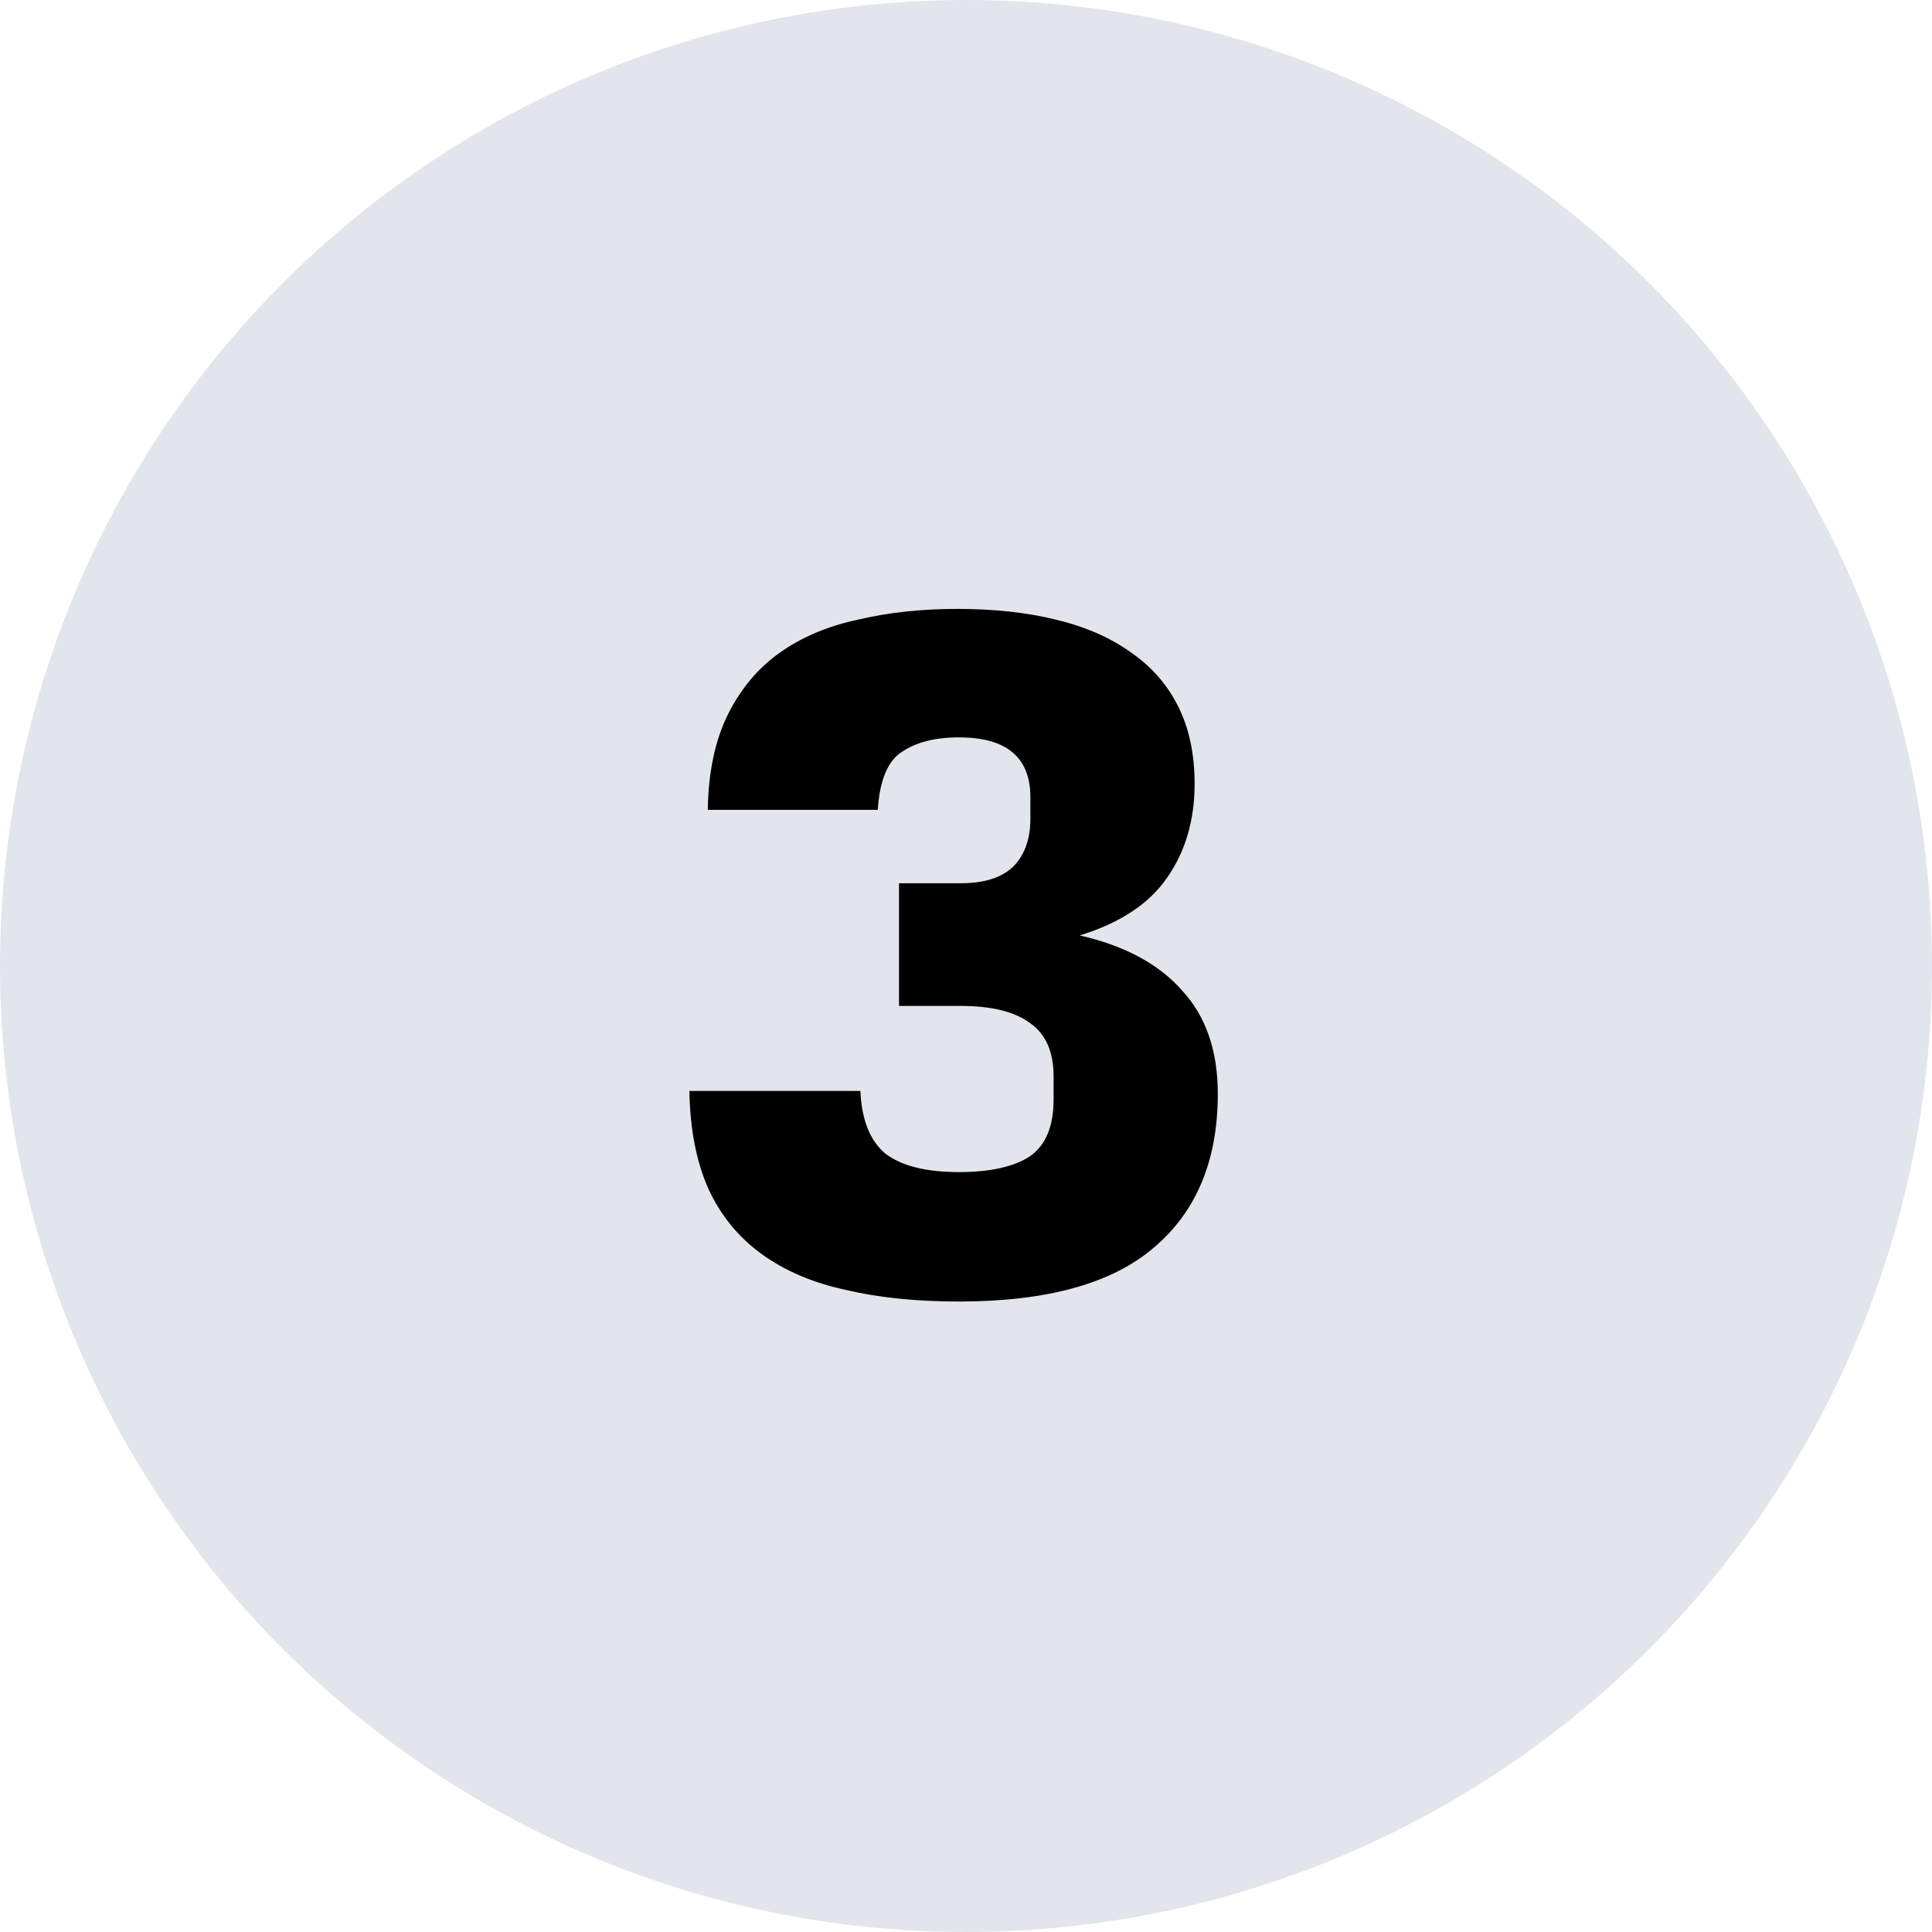
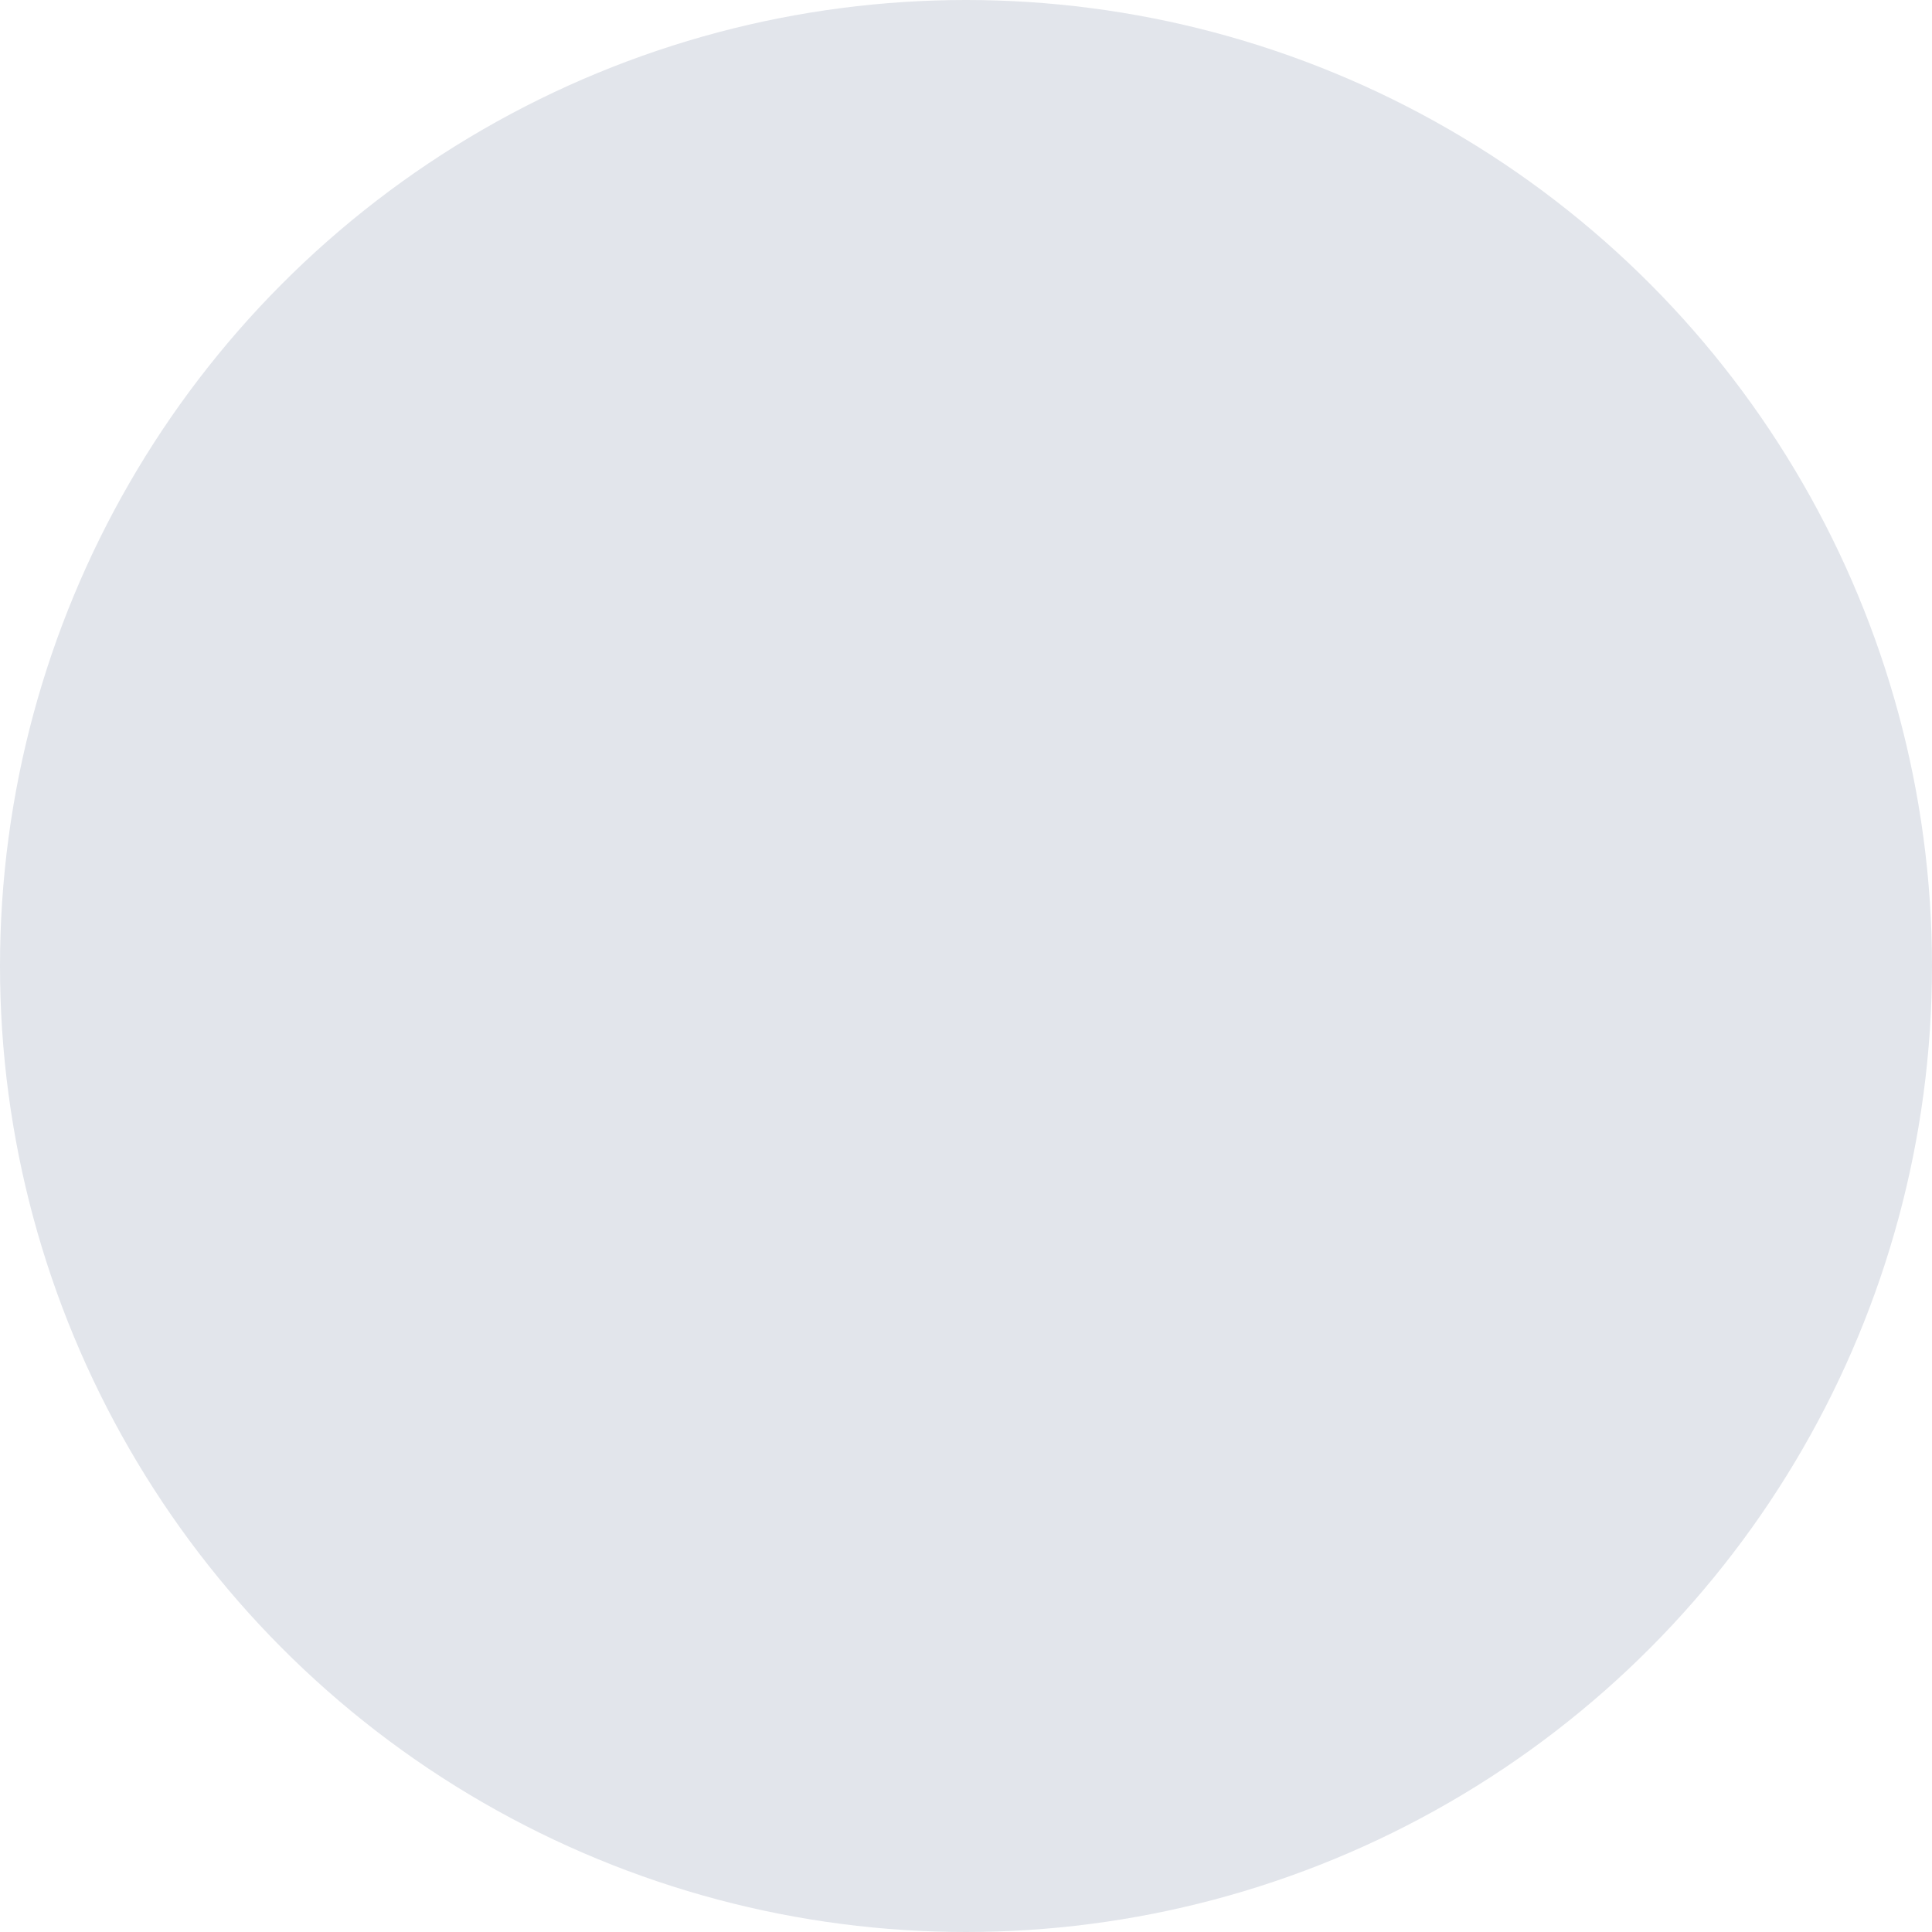
<svg xmlns="http://www.w3.org/2000/svg" width="48" height="48" viewBox="0 0 48 48" fill="none">
  <circle cx="24" cy="24" r="24" fill="#E2E5EB" />
-   <path d="M23.824 29.12C24.592 29.12 25.176 28.992 25.576 28.736C25.976 28.464 26.176 27.992 26.176 27.32V26.744C26.176 26.136 25.984 25.696 25.6 25.424C25.216 25.136 24.64 24.992 23.872 24.992H22.336V21.944H23.872C24.448 21.944 24.88 21.808 25.168 21.536C25.456 21.248 25.6 20.848 25.6 20.336V19.808C25.6 18.816 25.008 18.32 23.824 18.32C23.232 18.32 22.76 18.44 22.408 18.68C22.056 18.904 21.856 19.384 21.808 20.12H17.584C17.6 19.176 17.768 18.384 18.088 17.744C18.408 17.104 18.84 16.592 19.384 16.208C19.928 15.824 20.576 15.552 21.328 15.392C22.08 15.216 22.896 15.128 23.776 15.128C24.688 15.128 25.504 15.216 26.224 15.392C26.96 15.568 27.584 15.84 28.096 16.208C28.608 16.56 29 17.008 29.272 17.552C29.544 18.096 29.68 18.736 29.68 19.472C29.68 20.384 29.448 21.168 28.984 21.824C28.536 22.464 27.816 22.936 26.824 23.24C27.944 23.496 28.792 23.952 29.368 24.608C29.96 25.248 30.256 26.104 30.256 27.176C30.256 28.824 29.728 30.096 28.672 30.992C27.632 31.888 26.016 32.336 23.824 32.336C22.768 32.336 21.832 32.24 21.016 32.048C20.2 31.872 19.504 31.576 18.928 31.16C18.352 30.744 17.912 30.208 17.608 29.552C17.304 28.88 17.144 28.064 17.128 27.104H21.376C21.408 27.824 21.616 28.344 22 28.664C22.4 28.968 23.008 29.12 23.824 29.12Z" fill="black" />
</svg>